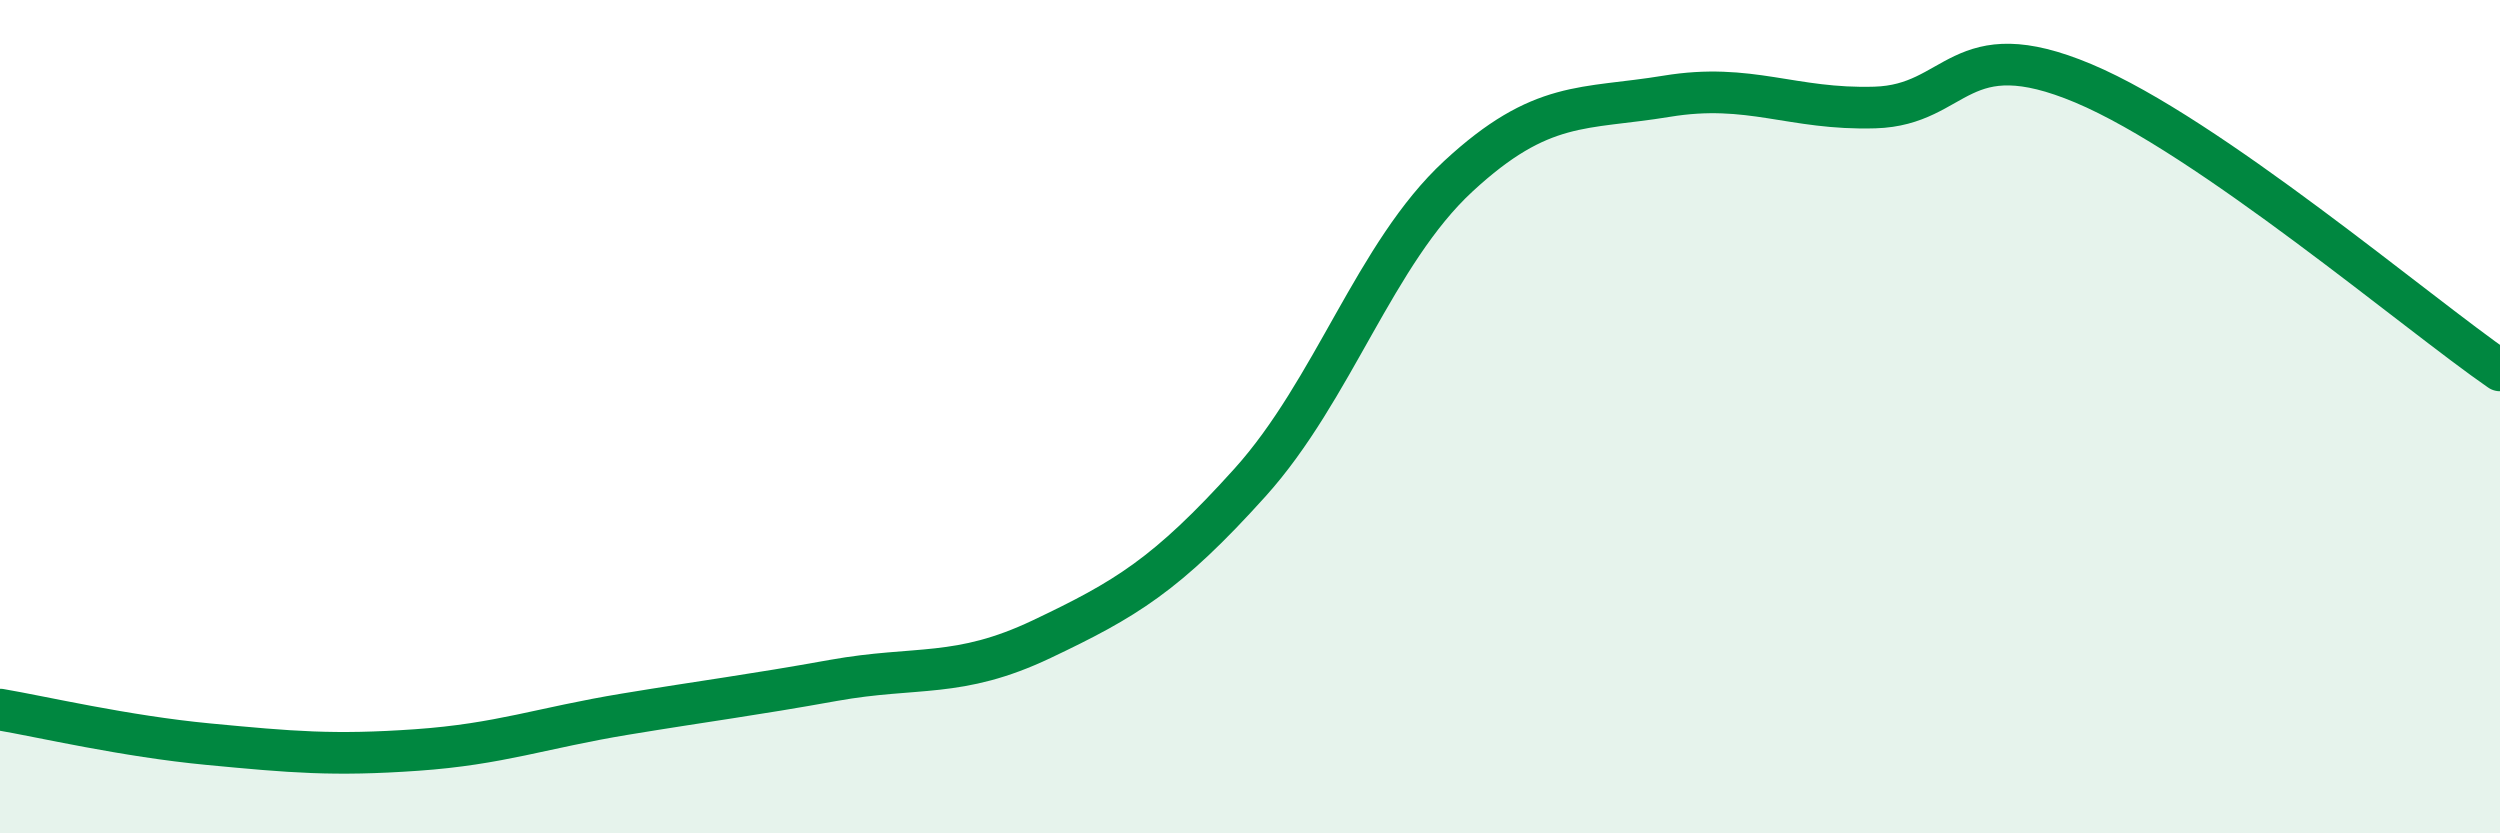
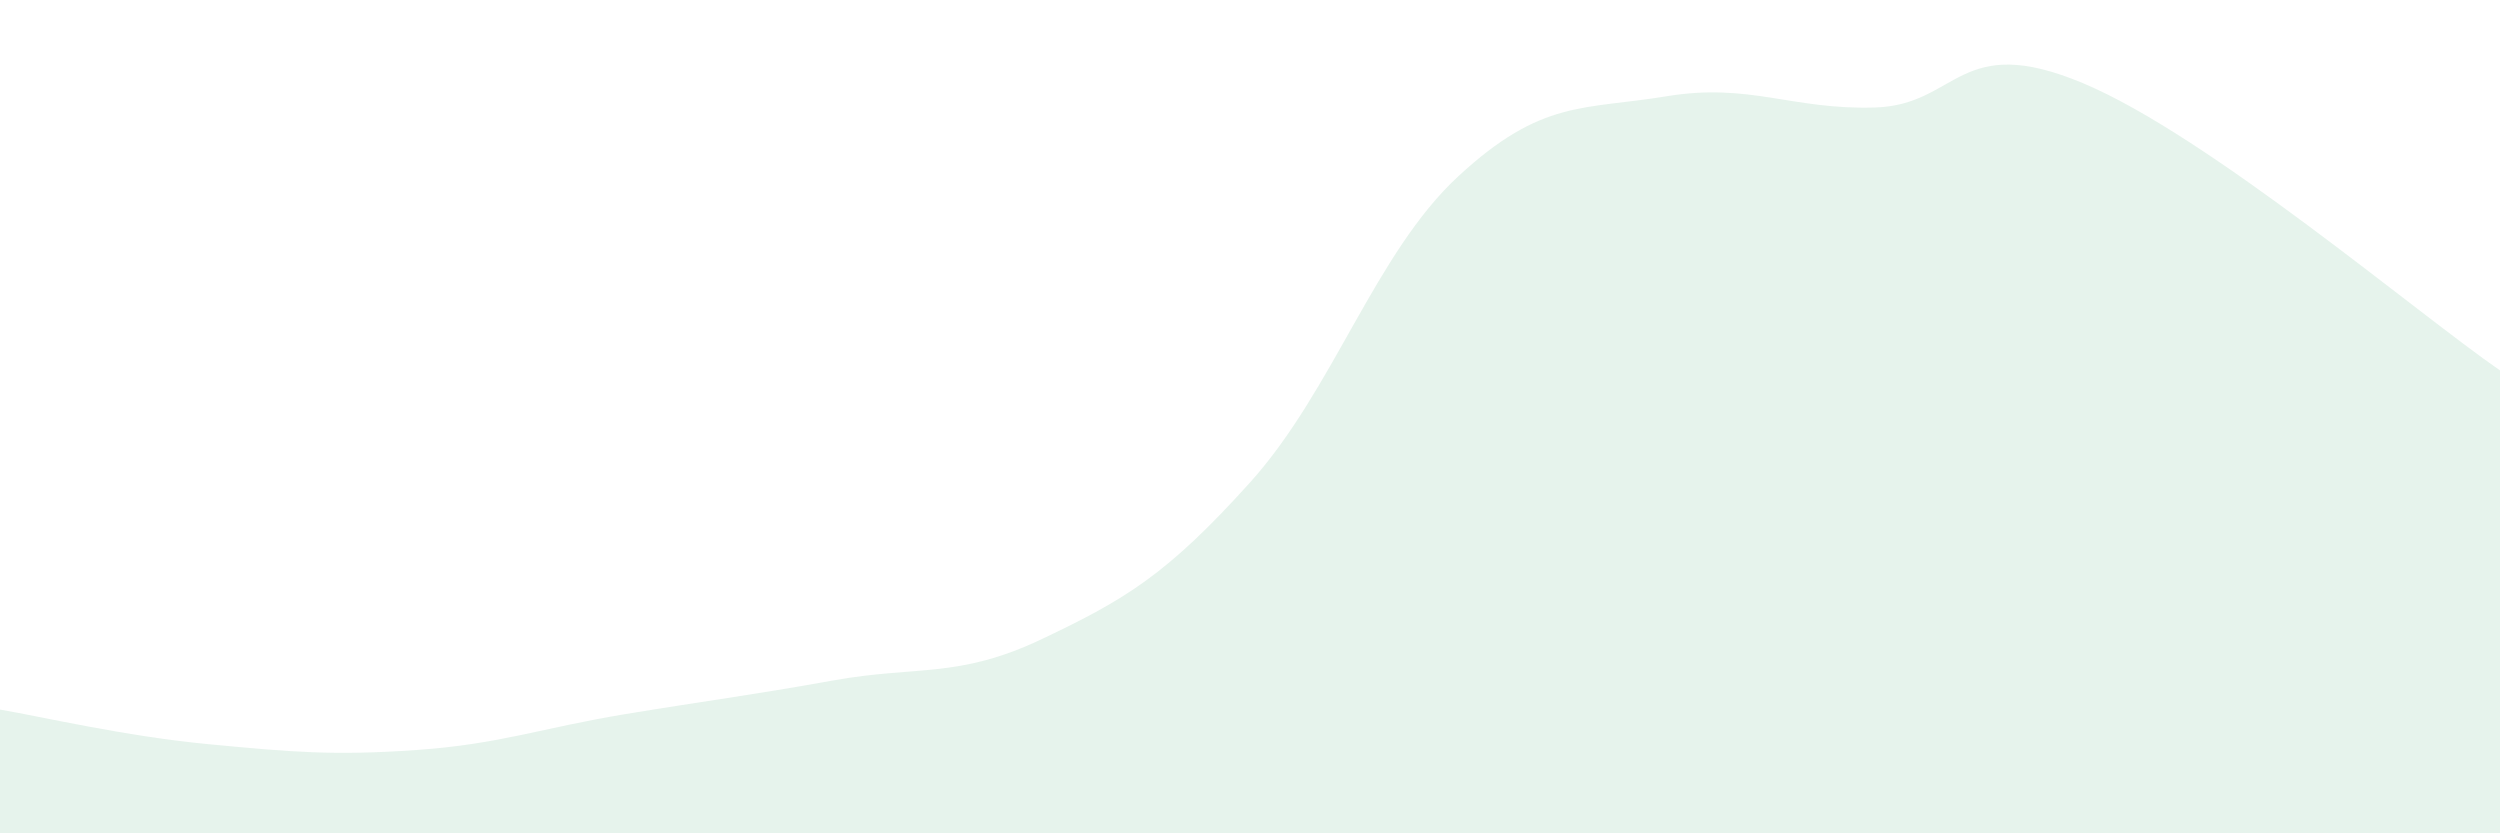
<svg xmlns="http://www.w3.org/2000/svg" width="60" height="20" viewBox="0 0 60 20">
  <path d="M 0,17.03 C 1,17.2 3,17.67 5,17.86 C 7,18.05 8,18.14 10,18 C 12,17.86 13,17.47 15,17.14 C 17,16.81 18,16.69 20,16.33 C 22,15.97 23,16.29 25,15.34 C 27,14.39 28,13.8 30,11.58 C 32,9.36 33,6.08 35,4.23 C 37,2.38 38,2.64 40,2.31 C 42,1.98 43,2.64 45,2.58 C 47,2.52 47,0.74 50,2 C 53,3.26 58,7.51 60,8.89L60 20L0 20Z" fill="#008740" opacity="0.1" stroke-linecap="round" stroke-linejoin="round" />
-   <path d="M 0,17.03 C 1,17.2 3,17.67 5,17.86 C 7,18.05 8,18.14 10,18 C 12,17.86 13,17.47 15,17.14 C 17,16.81 18,16.69 20,16.33 C 22,15.97 23,16.29 25,15.34 C 27,14.39 28,13.8 30,11.58 C 32,9.36 33,6.08 35,4.23 C 37,2.38 38,2.64 40,2.31 C 42,1.98 43,2.64 45,2.58 C 47,2.52 47,0.74 50,2 C 53,3.26 58,7.51 60,8.89" stroke="#008740" stroke-width="1" fill="none" stroke-linecap="round" stroke-linejoin="round" />
</svg>